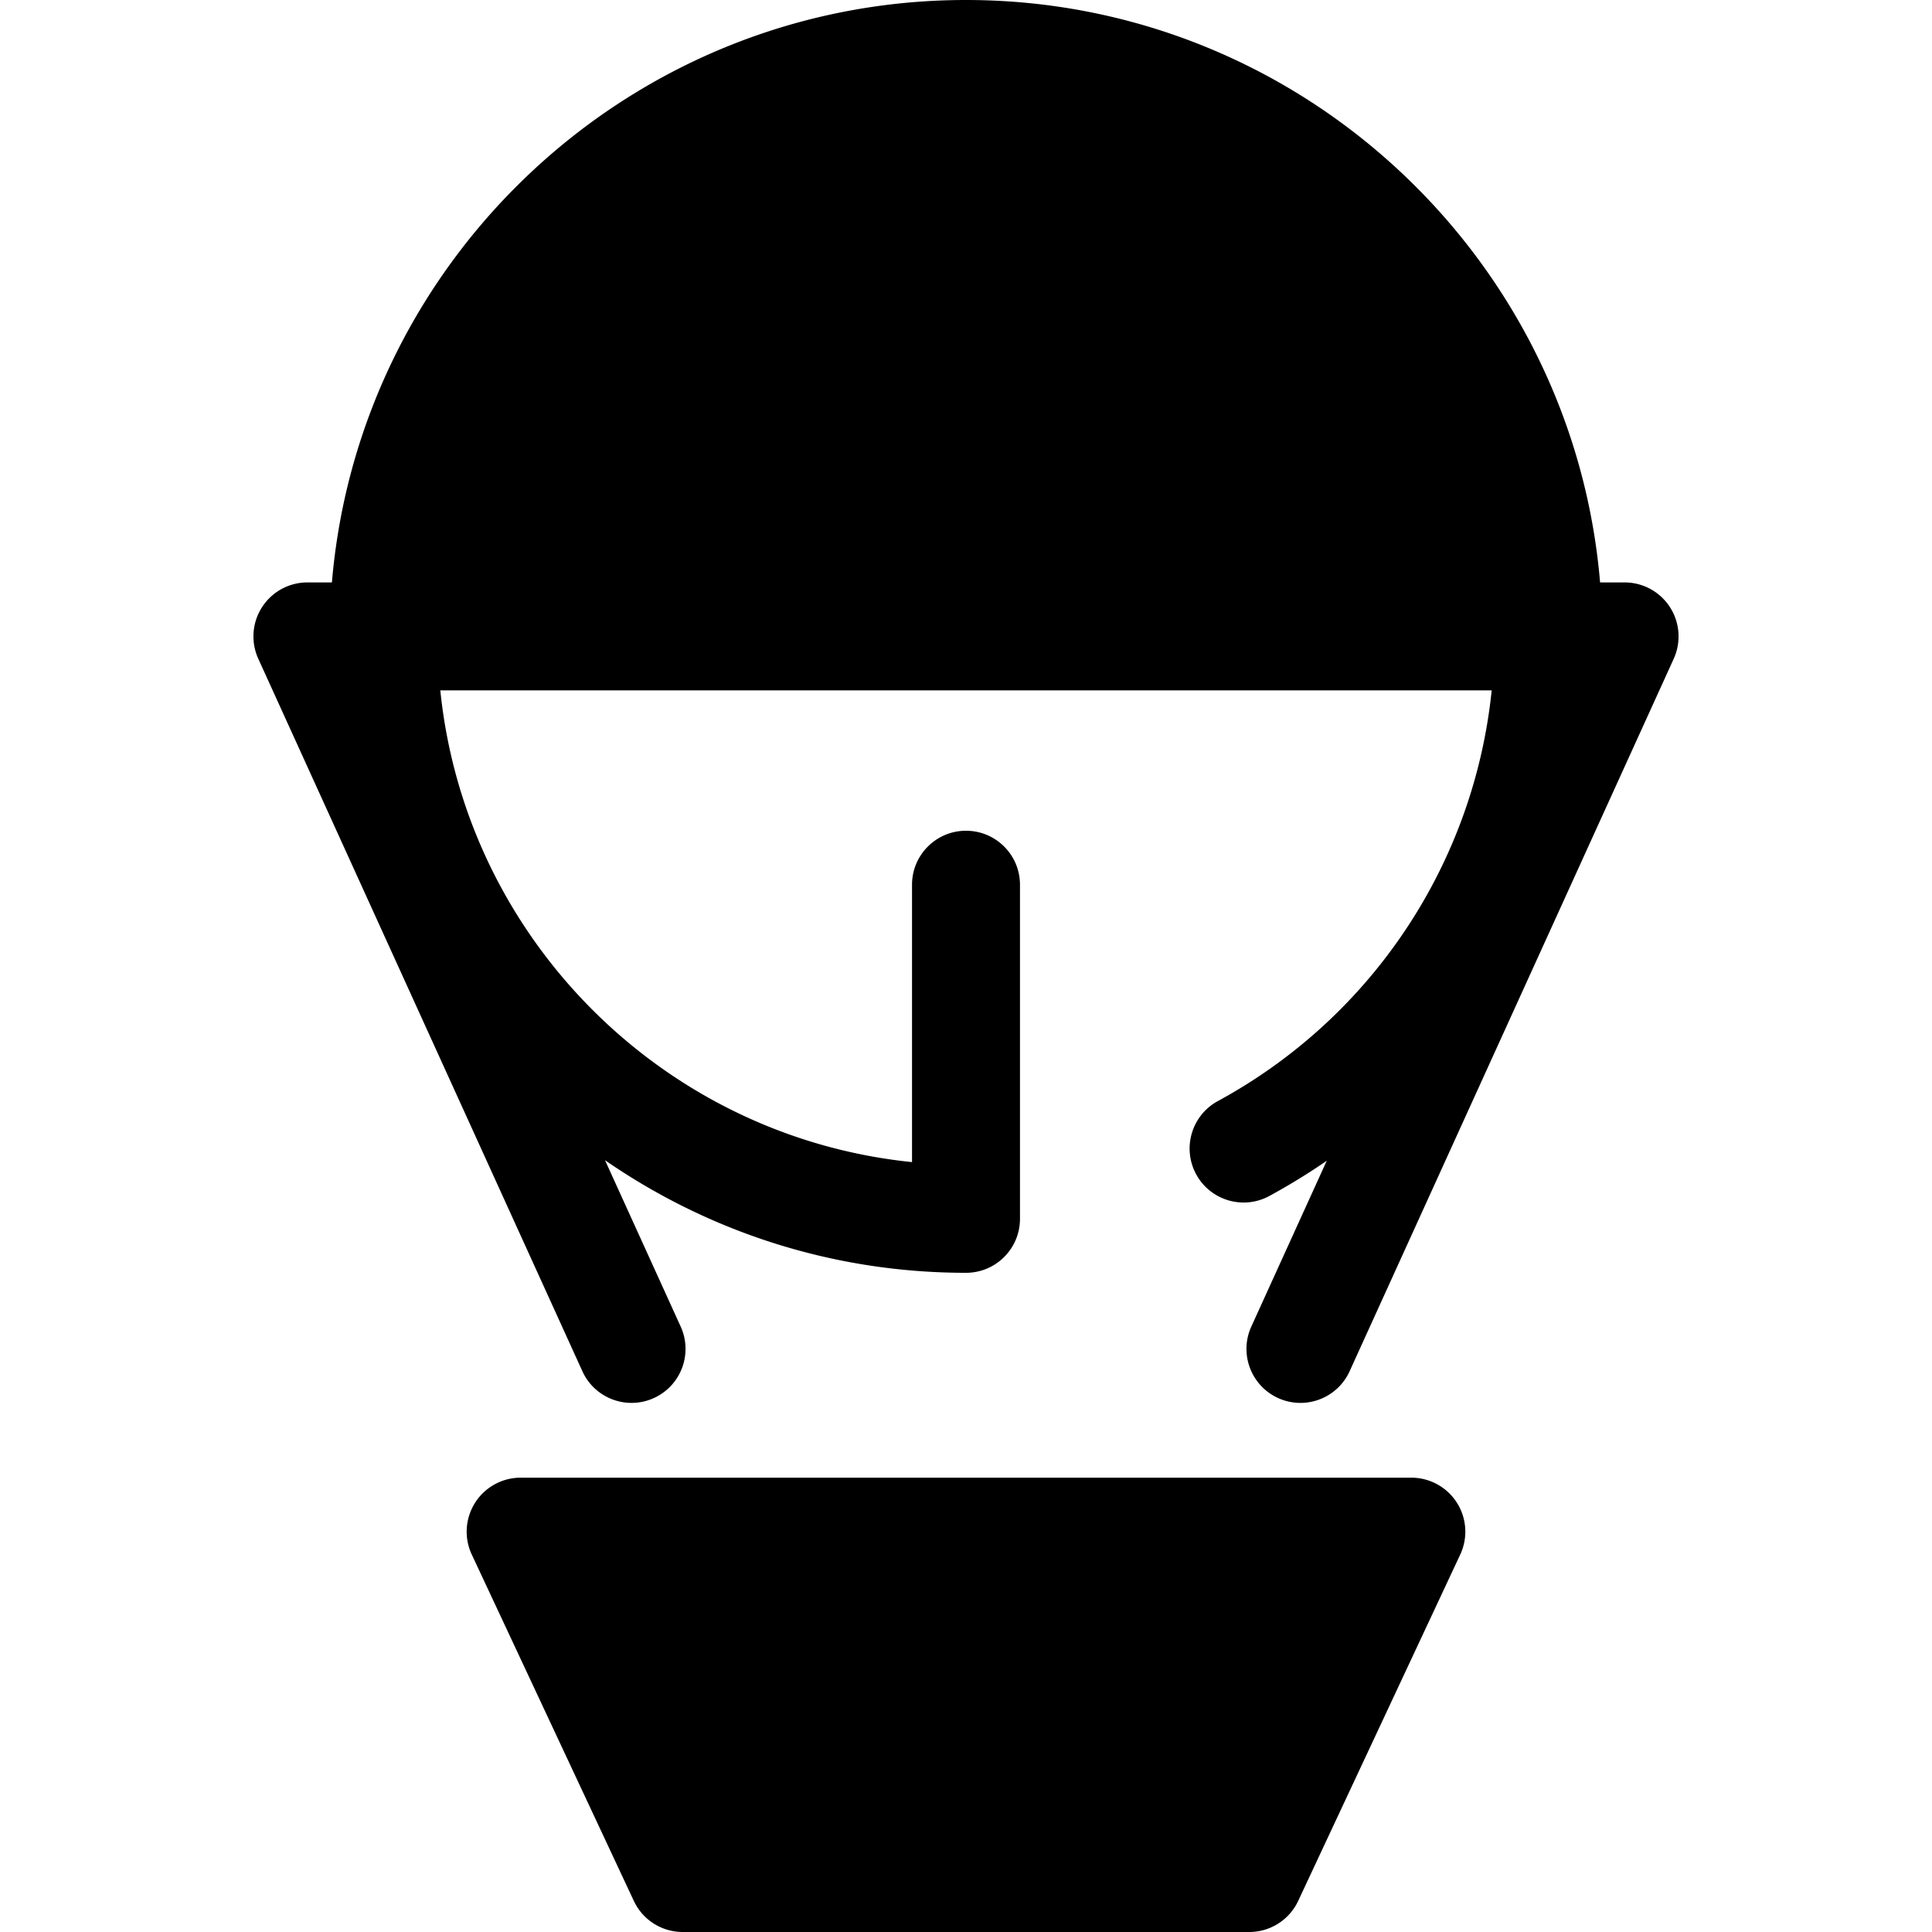
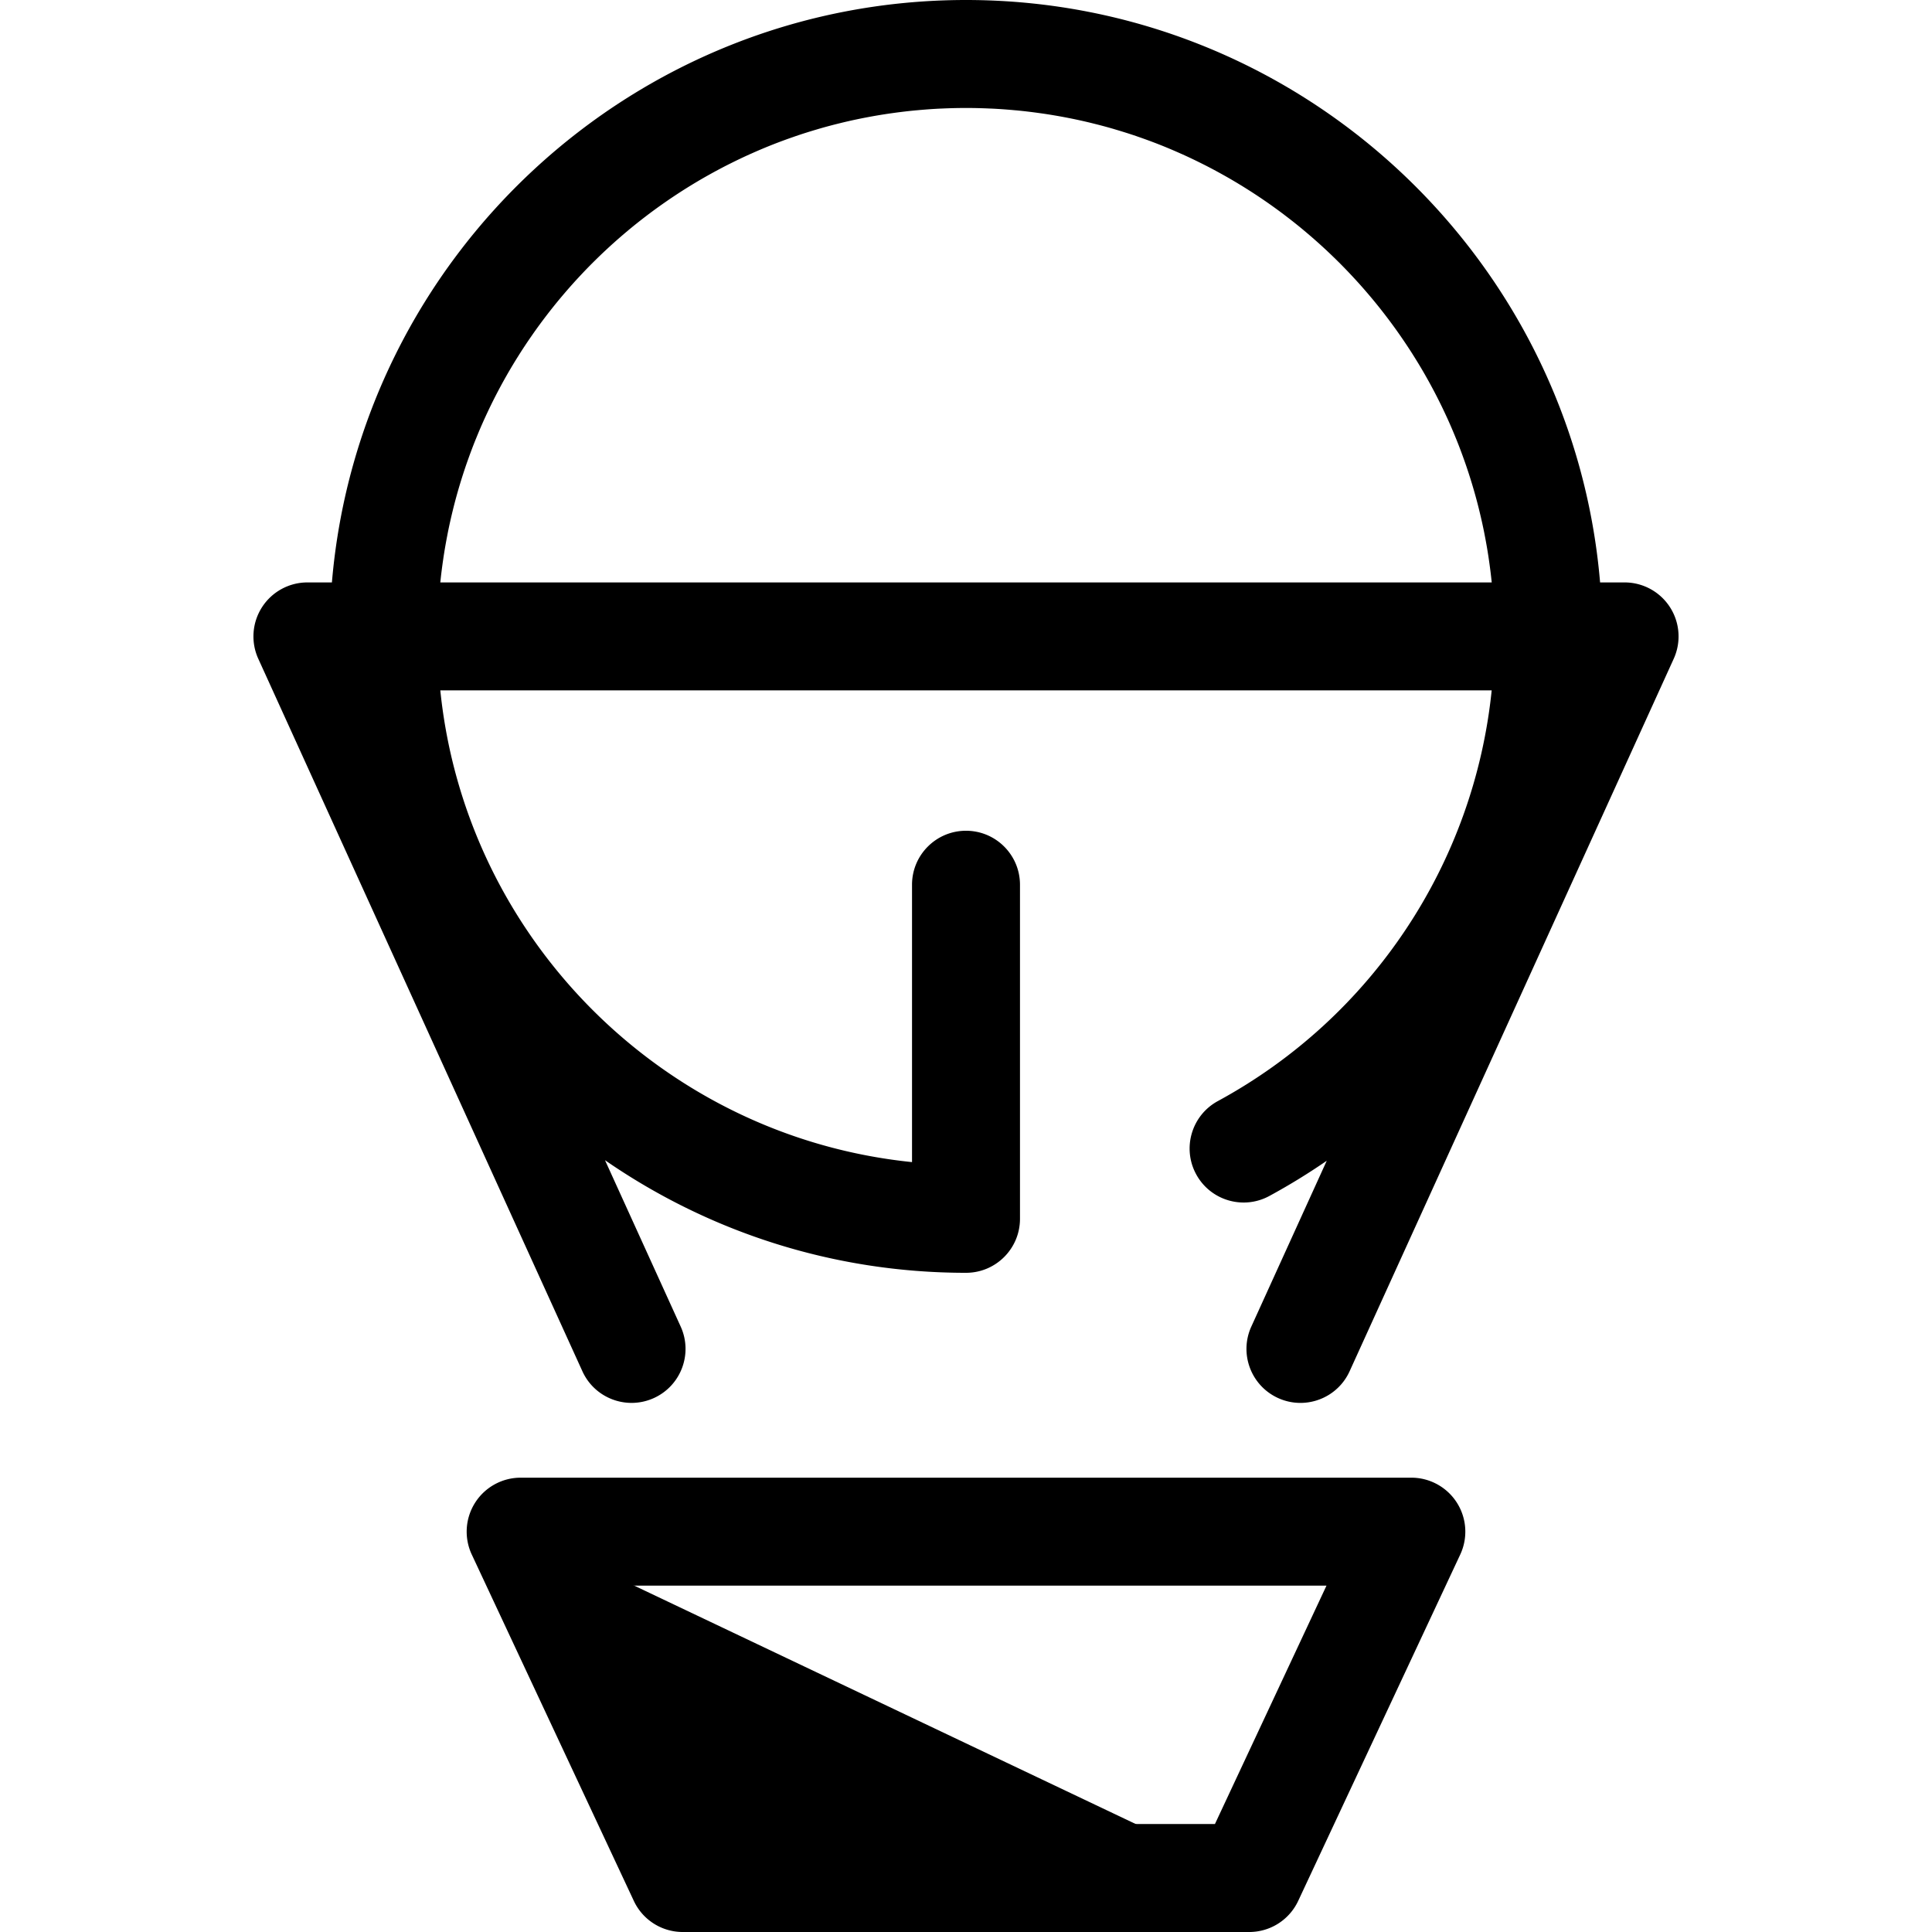
<svg xmlns="http://www.w3.org/2000/svg" class="{$class}{if !empty($modificator)} {$class}--{$modificator}{/if}" width="60" height="60" viewBox="0 0 512 512">
-   <path class="{$class}__semitone" d="M255.999 14.306c-85.242 0-154.346 69.104-154.346 154.348h308.693c.001-85.243-69.103-154.348-154.347-154.348z" />
  <path class="{$class}__filled" d="M442.559 160.91a14.311 14.311 0 00-12.03-6.562h-6.489C416.753 68.023 344.176 0 255.999 0S95.246 68.023 87.96 154.348h-6.489a14.315 14.315 0 00-12.03 6.562 14.312 14.312 0 00-.993 13.668l85.893 188.819c3.272 7.192 11.753 10.366 18.946 7.099 7.192-3.272 10.371-11.754 7.099-18.946l-20.053-44.084c27.202 18.806 60.169 29.84 95.667 29.84 7.901 0 14.306-6.406 14.306-14.306v-88.537c0-7.9-6.405-14.306-14.306-14.306s-14.306 6.406-14.306 14.306v73.505c-65.82-6.708-118.3-59.189-125.008-125.008H395.31c-4.678 45.726-31.589 86.578-72.569 108.84-6.943 3.773-9.514 12.458-5.743 19.401 3.773 6.944 12.459 9.515 19.401 5.743a169.851 169.851 0 0015.203-9.333l-19.987 43.941c-3.272 7.192-.093 15.674 7.099 18.946a14.22 14.22 0 005.916 1.286c5.435 0 10.634-3.115 13.03-8.385l85.893-188.819a14.313 14.313 0 00-.994-13.67zm-325.871-6.588c.213-2.086.479-4.156.783-6.215.023-.155.041-.31.066-.464.299-1.974.645-3.934 1.024-5.88.046-.236.089-.472.136-.708.381-1.896.804-3.777 1.26-5.645.066-.269.13-.539.197-.808.462-1.844.963-3.674 1.498-5.489.082-.275.163-.551.246-.825a139.051 139.051 0 011.747-5.395c.087-.252.177-.502.266-.753a138.887 138.887 0 012.014-5.363c.08-.199.163-.398.245-.597.737-1.818 1.506-3.62 2.318-5.399.05-.11.103-.217.153-.328a139.606 139.606 0 015.584-10.886c.054-.096.107-.193.162-.289a136.63 136.63 0 013.022-5.017c.107-.17.212-.342.319-.511a138.161 138.161 0 013.149-4.731c.142-.203.282-.408.423-.611a139.852 139.852 0 013.309-4.519c.159-.209.319-.416.479-.624a139.834 139.834 0 013.501-4.358l.486-.575a141.657 141.657 0 013.733-4.243c.14-.153.283-.303.423-.455a141.495 141.495 0 014.02-4.177c.087-.087.176-.172.263-.258a140.552 140.552 0 018.936-8.123c.1-.083.197-.167.296-.252a143.564 143.564 0 014.519-3.587c.177-.134.352-.273.531-.408a141.362 141.362 0 014.545-3.286c.225-.156.448-.312.672-.466a141.938 141.938 0 0110.12-6.325c.25-.142.501-.28.753-.421a141.01 141.01 0 014.933-2.635c.222-.113.445-.222.668-.332a140.896 140.896 0 015.188-2.474c.156-.07.313-.136.471-.206a136.934 136.934 0 015.611-2.365 140.474 140.474 0 015.617-2.07c.172-.06.343-.123.515-.182a139.32 139.32 0 015.497-1.741c.263-.077.525-.159.788-.235 1.8-.521 3.615-1 5.444-1.449.315-.077.628-.156.943-.23a136.996 136.996 0 016.475-1.376c1.837-.346 3.685-.657 5.547-.93.33-.049.662-.093.993-.139 1.886-.263 3.781-.492 5.69-.68.295-.029.589-.052.884-.079 1.961-.179 3.933-.326 5.917-.423.21-.01.422-.014.632-.024a139.27 139.27 0 016.18-.147l.126-.001.126.001c2.072.001 4.13.056 6.18.147.21.009.422.014.632.024 1.984.097 3.956.243 5.917.423.295.027.591.05.884.079 1.908.186 3.804.416 5.69.68l.993.139c1.861.273 3.71.585 5.547.93.338.063.674.129 1.01.193 1.834.359 3.657.753 5.465 1.183.315.074.628.153.943.23 1.828.449 3.645.928 5.444 1.449.263.076.525.157.788.235 1.847.547 3.682 1.122 5.497 1.741.173.059.343.123.515.182a140.474 140.474 0 015.707 2.106c1.861.735 3.7 1.516 5.521 2.329.156.07.315.136.471.206a140.05 140.05 0 015.188 2.474c.222.112.446.22.668.332 1.664.846 3.308 1.725 4.933 2.635.25.14.502.279.753.421a141.286 141.286 0 0115.337 10.077c.177.134.353.272.531.408a137.188 137.188 0 014.519 3.587c.1.083.197.169.296.252a141.128 141.128 0 018.936 8.123c.087.087.177.17.263.258a144.017 144.017 0 014.02 4.177c.14.152.283.302.423.455a141.998 141.998 0 013.733 4.243c.162.192.325.382.486.575a139.834 139.834 0 013.98 4.982 140.965 140.965 0 013.309 4.519c.142.203.282.406.423.611a141.689 141.689 0 013.149 4.731c.107.17.212.342.319.511a141.86 141.86 0 013.022 5.017c.054.096.107.193.162.289a139.954 139.954 0 015.584 10.886c.05.11.103.217.153.328.811 1.78 1.579 3.581 2.318 5.399.08.199.165.396.245.597.708 1.77 1.378 3.559 2.014 5.363.089.25.179.501.266.753a140.788 140.788 0 011.747 5.395l.246.825a138.255 138.255 0 011.498 5.489c.067.269.132.539.197.808.456 1.868.88 3.748 1.26 5.645.047.236.09.472.136.708.381 1.947.727 3.906 1.024 5.88l.066.464c.303 2.059.569 4.129.783 6.215l.003.026h-278.64c.001-.009.003-.017.003-.026z" />
-   <path class="{$class}__semitone" d="M331.072 497.692H180.928l-42.947-91.786h236.038z" />
+   <path class="{$class}__semitone" d="M331.072 497.692H180.928l-42.947-91.786z" />
  <path class="{$class}__filled" d="M331.072 512H180.928a14.309 14.309 0 01-12.959-8.243l-42.946-91.787a14.307 14.307 0 0112.959-20.369H374.02a14.309 14.309 0 0112.959 20.369l-42.946 91.787A14.312 14.312 0 01331.072 512zm-141.043-28.613h131.942l29.56-63.174H160.47l29.559 63.174z" />
</svg>